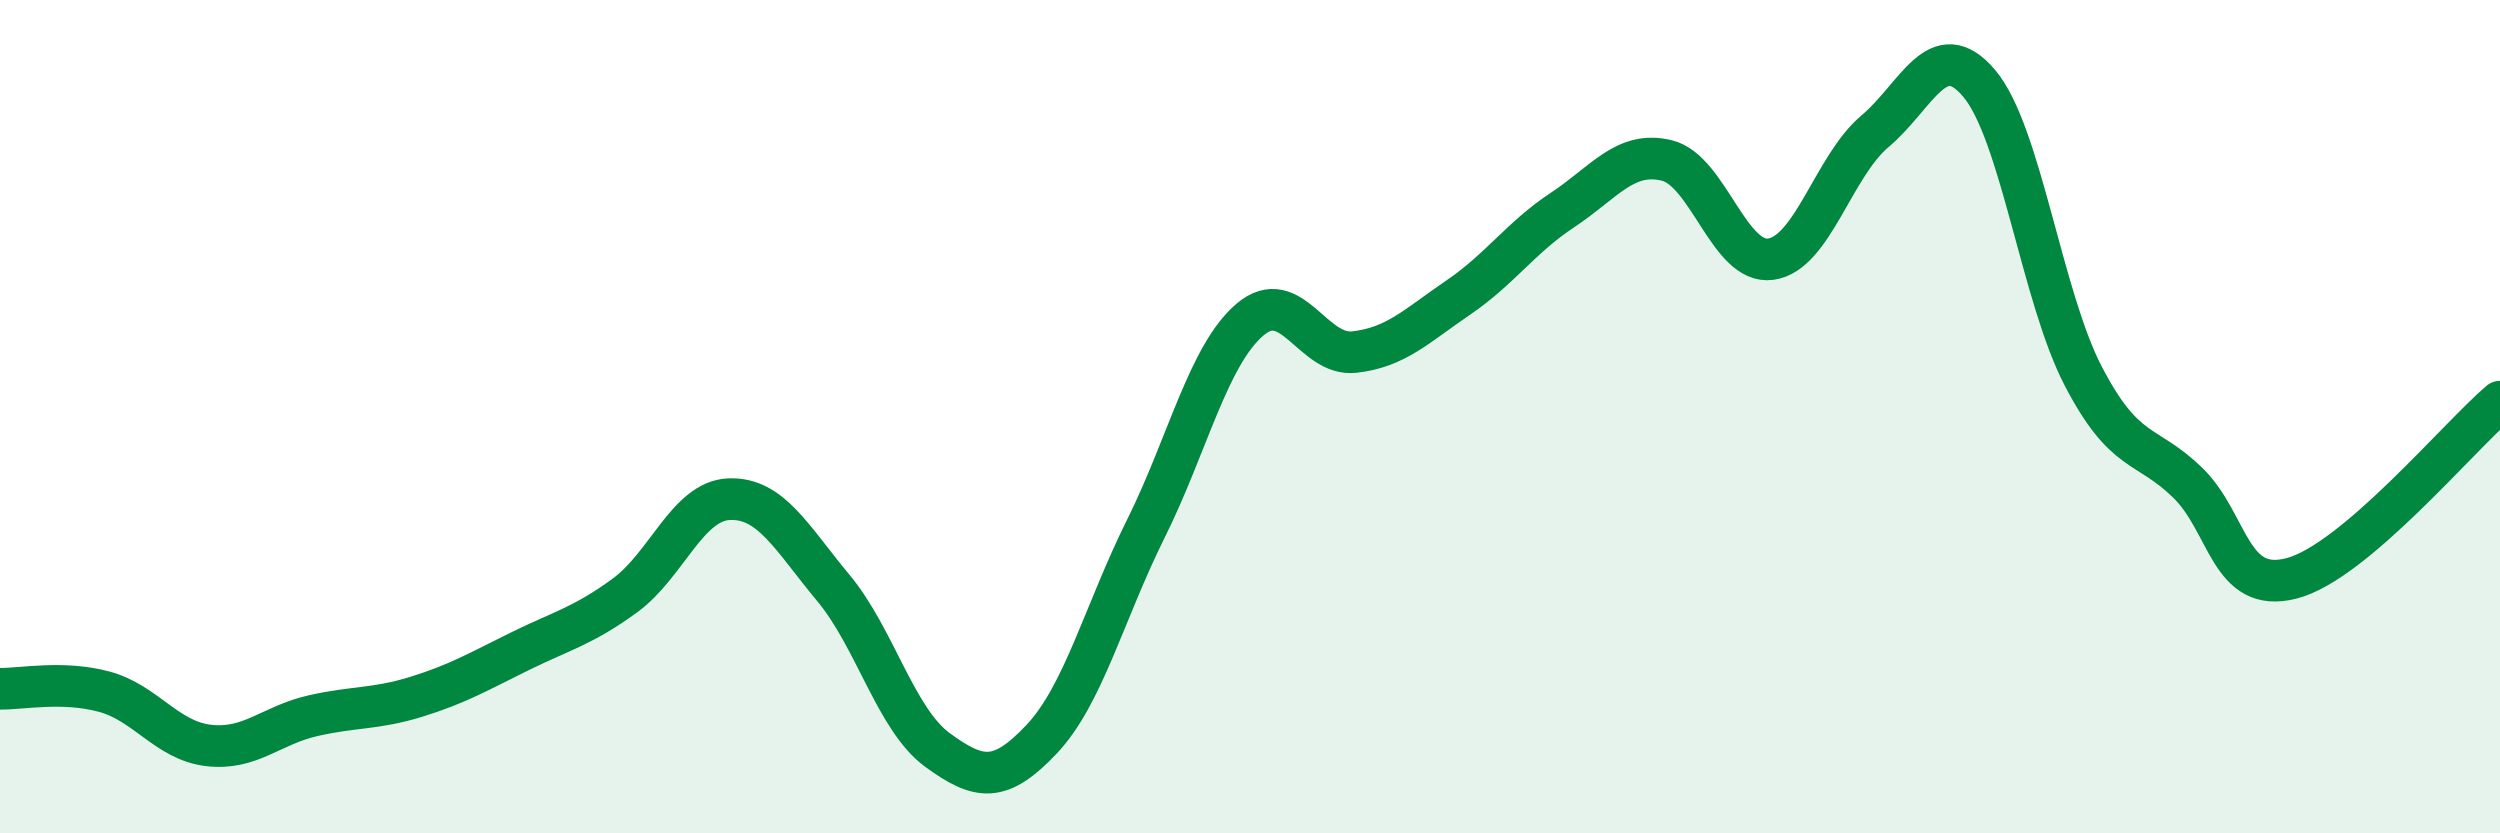
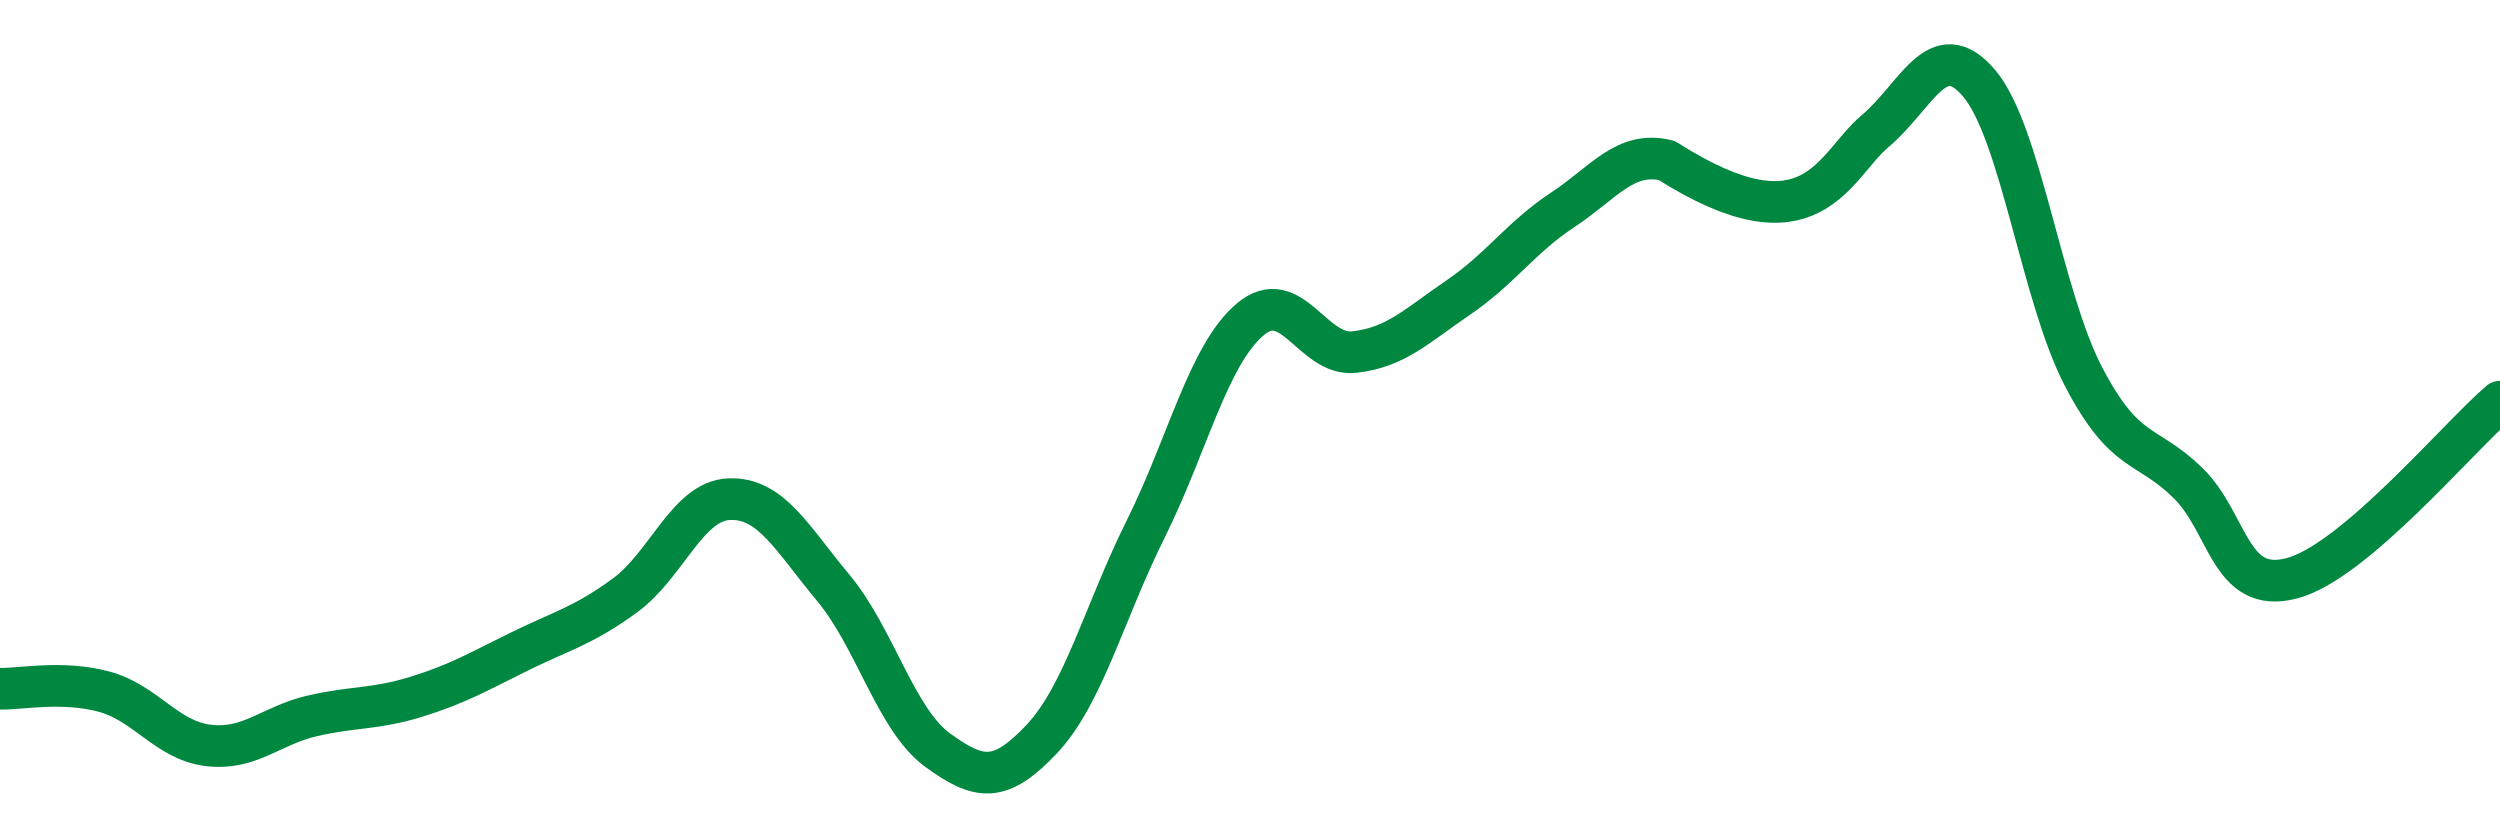
<svg xmlns="http://www.w3.org/2000/svg" width="60" height="20" viewBox="0 0 60 20">
-   <path d="M 0,16.53 C 0.5,16.54 1.5,16.33 2.5,16.6 C 3.5,16.87 4,17.77 5,17.89 C 6,18.01 6.5,17.41 7.5,17.18 C 8.5,16.95 9,17.03 10,16.72 C 11,16.41 11.5,16.11 12.5,15.62 C 13.5,15.13 14,15.02 15,14.29 C 16,13.56 16.5,12.02 17.5,11.98 C 18.5,11.94 19,12.91 20,14.11 C 21,15.31 21.5,17.27 22.5,18 C 23.5,18.73 24,18.8 25,17.74 C 26,16.68 26.5,14.7 27.5,12.69 C 28.5,10.68 29,8.52 30,7.67 C 31,6.82 31.5,8.56 32.5,8.45 C 33.5,8.34 34,7.82 35,7.14 C 36,6.46 36.5,5.7 37.5,5.04 C 38.5,4.38 39,3.61 40,3.85 C 41,4.09 41.5,6.36 42.5,6.22 C 43.5,6.08 44,3.99 45,3.15 C 46,2.31 46.5,0.82 47.5,2 C 48.5,3.18 49,7.11 50,9.03 C 51,10.95 51.5,10.61 52.5,11.58 C 53.5,12.55 53.5,14.27 55,13.88 C 56.5,13.49 59,10.49 60,9.64L60 20L0 20Z" fill="#008740" opacity="0.1" stroke-linecap="round" stroke-linejoin="round" />
-   <path d="M 0,16.53 C 0.5,16.54 1.5,16.33 2.5,16.6 C 3.5,16.87 4,17.77 5,17.89 C 6,18.01 6.5,17.41 7.5,17.18 C 8.5,16.95 9,17.03 10,16.72 C 11,16.41 11.5,16.11 12.5,15.62 C 13.5,15.13 14,15.02 15,14.29 C 16,13.56 16.5,12.02 17.5,11.98 C 18.5,11.94 19,12.91 20,14.11 C 21,15.31 21.5,17.27 22.5,18 C 23.5,18.73 24,18.8 25,17.74 C 26,16.68 26.5,14.7 27.5,12.69 C 28.5,10.68 29,8.52 30,7.67 C 31,6.82 31.5,8.56 32.5,8.45 C 33.5,8.34 34,7.82 35,7.14 C 36,6.46 36.5,5.7 37.5,5.04 C 38.5,4.38 39,3.61 40,3.85 C 41,4.09 41.5,6.36 42.5,6.22 C 43.5,6.08 44,3.99 45,3.15 C 46,2.31 46.5,0.82 47.5,2 C 48.5,3.18 49,7.11 50,9.03 C 51,10.95 51.5,10.61 52.5,11.58 C 53.5,12.55 53.5,14.27 55,13.88 C 56.5,13.49 59,10.49 60,9.64" stroke="#008740" stroke-width="1" fill="none" stroke-linecap="round" stroke-linejoin="round" />
+   <path d="M 0,16.53 C 0.5,16.54 1.5,16.33 2.5,16.6 C 3.5,16.87 4,17.77 5,17.89 C 6,18.01 6.5,17.41 7.5,17.18 C 8.5,16.95 9,17.03 10,16.72 C 11,16.41 11.5,16.11 12.5,15.62 C 13.5,15.13 14,15.02 15,14.29 C 16,13.56 16.5,12.02 17.5,11.98 C 18.5,11.94 19,12.91 20,14.11 C 21,15.31 21.5,17.27 22.5,18 C 23.5,18.73 24,18.8 25,17.74 C 26,16.68 26.5,14.7 27.5,12.69 C 28.5,10.68 29,8.52 30,7.67 C 31,6.82 31.5,8.56 32.5,8.45 C 33.5,8.34 34,7.82 35,7.14 C 36,6.46 36.5,5.7 37.5,5.04 C 38.5,4.38 39,3.61 40,3.85 C 43.5,6.08 44,3.99 45,3.15 C 46,2.31 46.5,0.82 47.5,2 C 48.5,3.18 49,7.11 50,9.03 C 51,10.95 51.5,10.61 52.5,11.58 C 53.5,12.55 53.5,14.27 55,13.88 C 56.5,13.49 59,10.49 60,9.64" stroke="#008740" stroke-width="1" fill="none" stroke-linecap="round" stroke-linejoin="round" />
</svg>